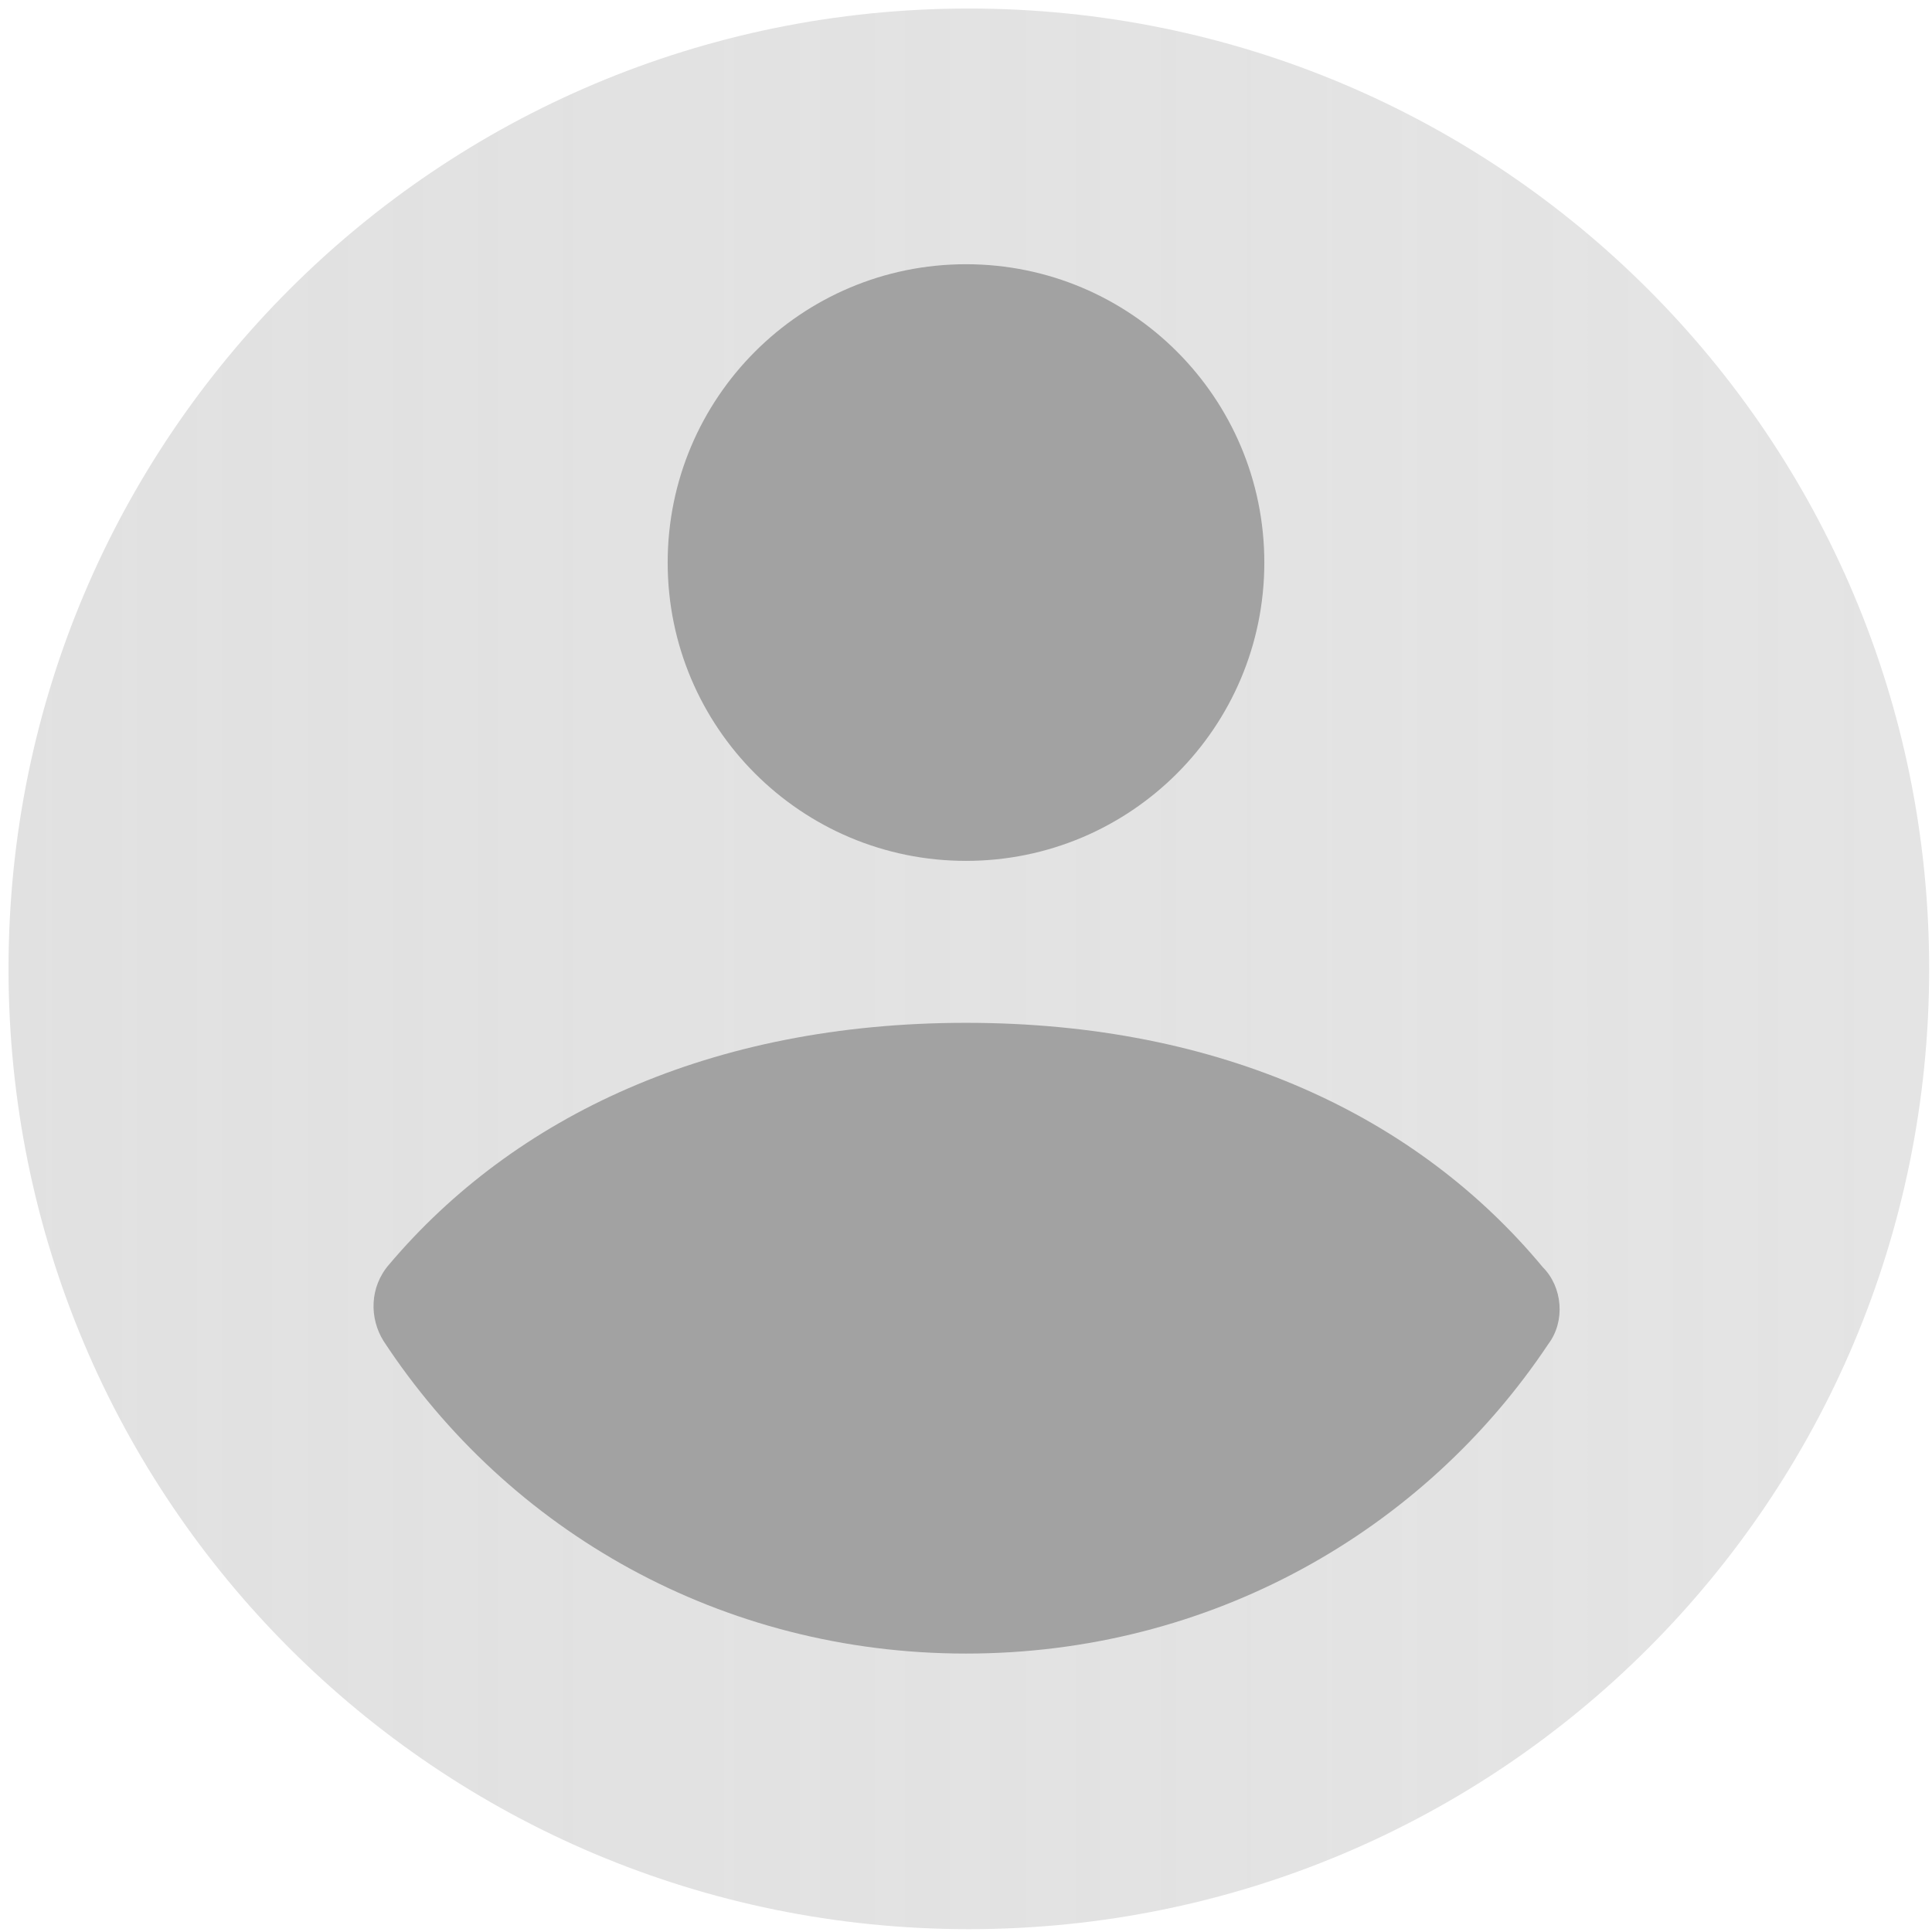
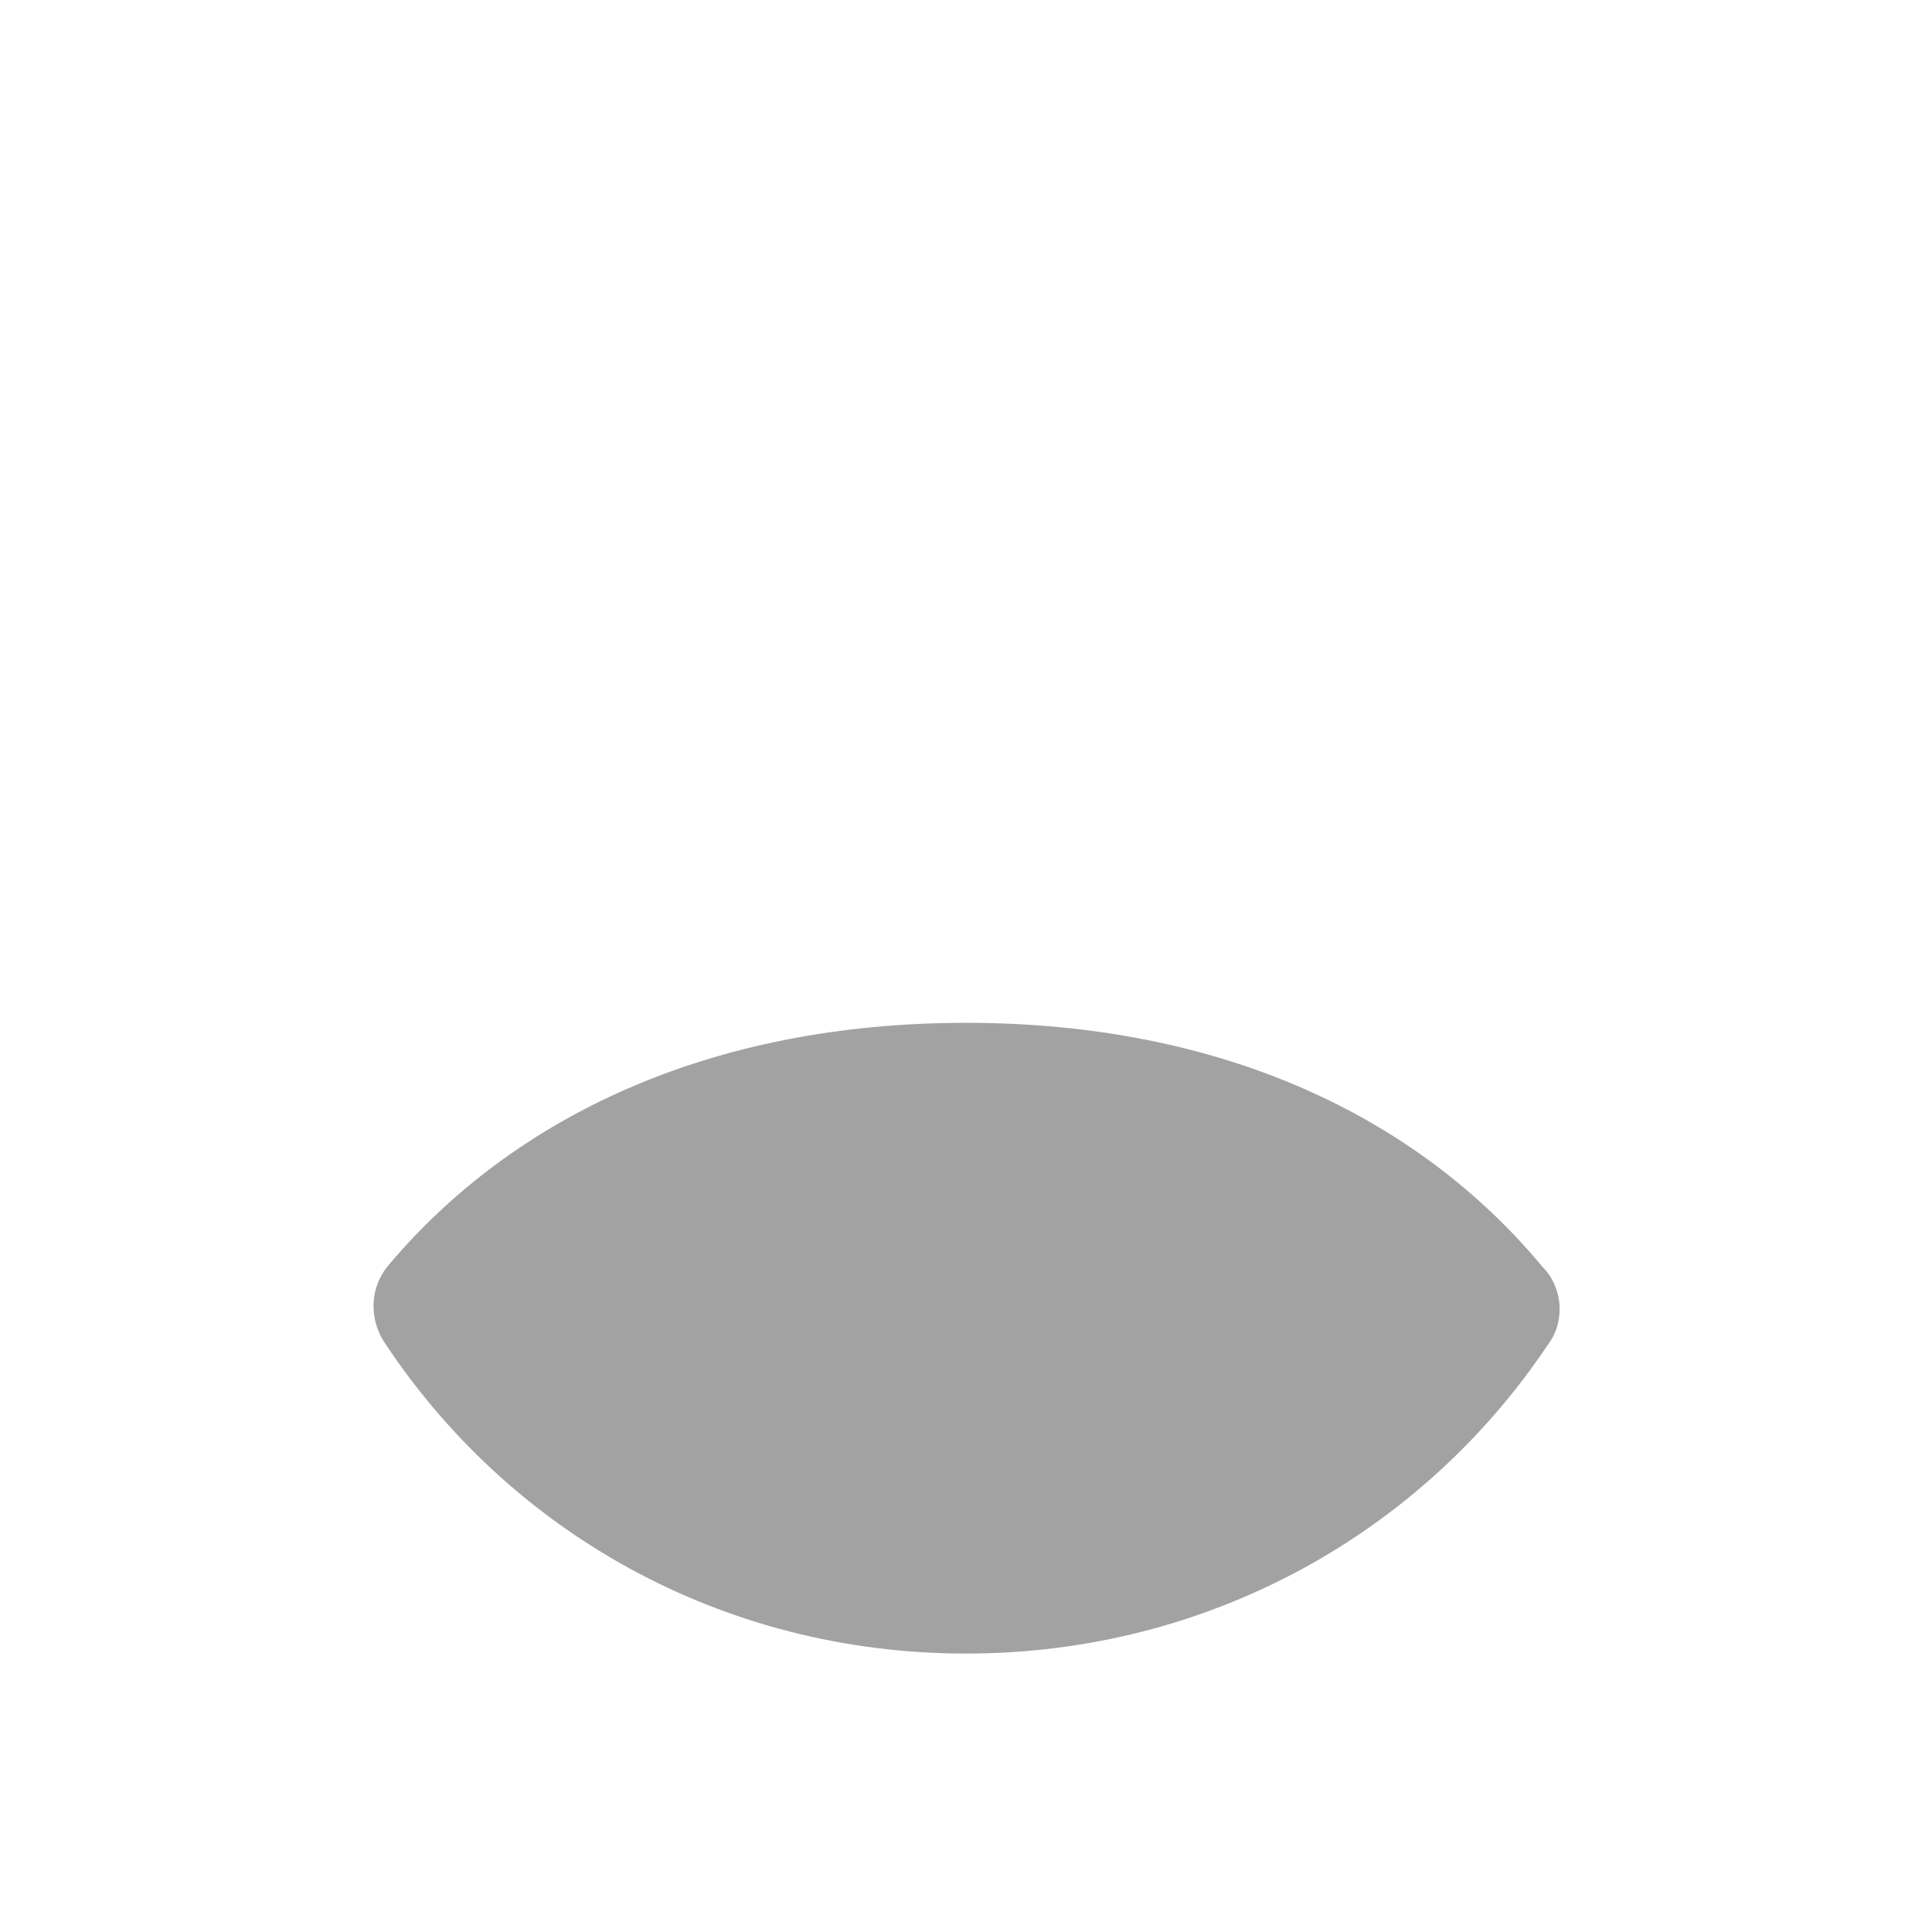
<svg xmlns="http://www.w3.org/2000/svg" version="1.2" baseProfile="tiny" id="Livello_1" x="0px" y="0px" viewBox="0 0 68 68" xml:space="preserve">
  <linearGradient id="SVGID_1_" gradientUnits="userSpaceOnUse" x1="0.3" y1="34.1" x2="67.9" y2="34.1">
    <stop offset="0" style="stop-color:#E1E1E1" />
    <stop offset="1" style="stop-color:#E1E1E1;stop-opacity:0.9" />
  </linearGradient>
-   <path fill="url(#SVGID_1_)" d="M34.1,0.3c18.7,0,33.8,15.1,33.8,33.8S52.8,67.9,34.1,67.9S0.3,52.8,0.3,34.1S15.4,0.3,34.1,0.3z" />
-   <path fill="#A2A2A2" d="M34,9.3c5.8,0,10.5,4.7,10.5,10.5S39.8,30.3,34,30.3s-10.5-4.7-10.5-10.5S28.2,9.3,34,9.3z" />
  <path fill="#A2A2A2" d="M54.5,47.3c0.6-0.8,0.5-2-0.2-2.7C49.9,39.3,43,36,34,36s-15.9,3.3-20.3,8.5c-0.7,0.8-0.7,1.9-0.2,2.7  c4.4,6.7,11.9,11,20.5,11S50.1,53.9,54.5,47.3z" />
</svg>